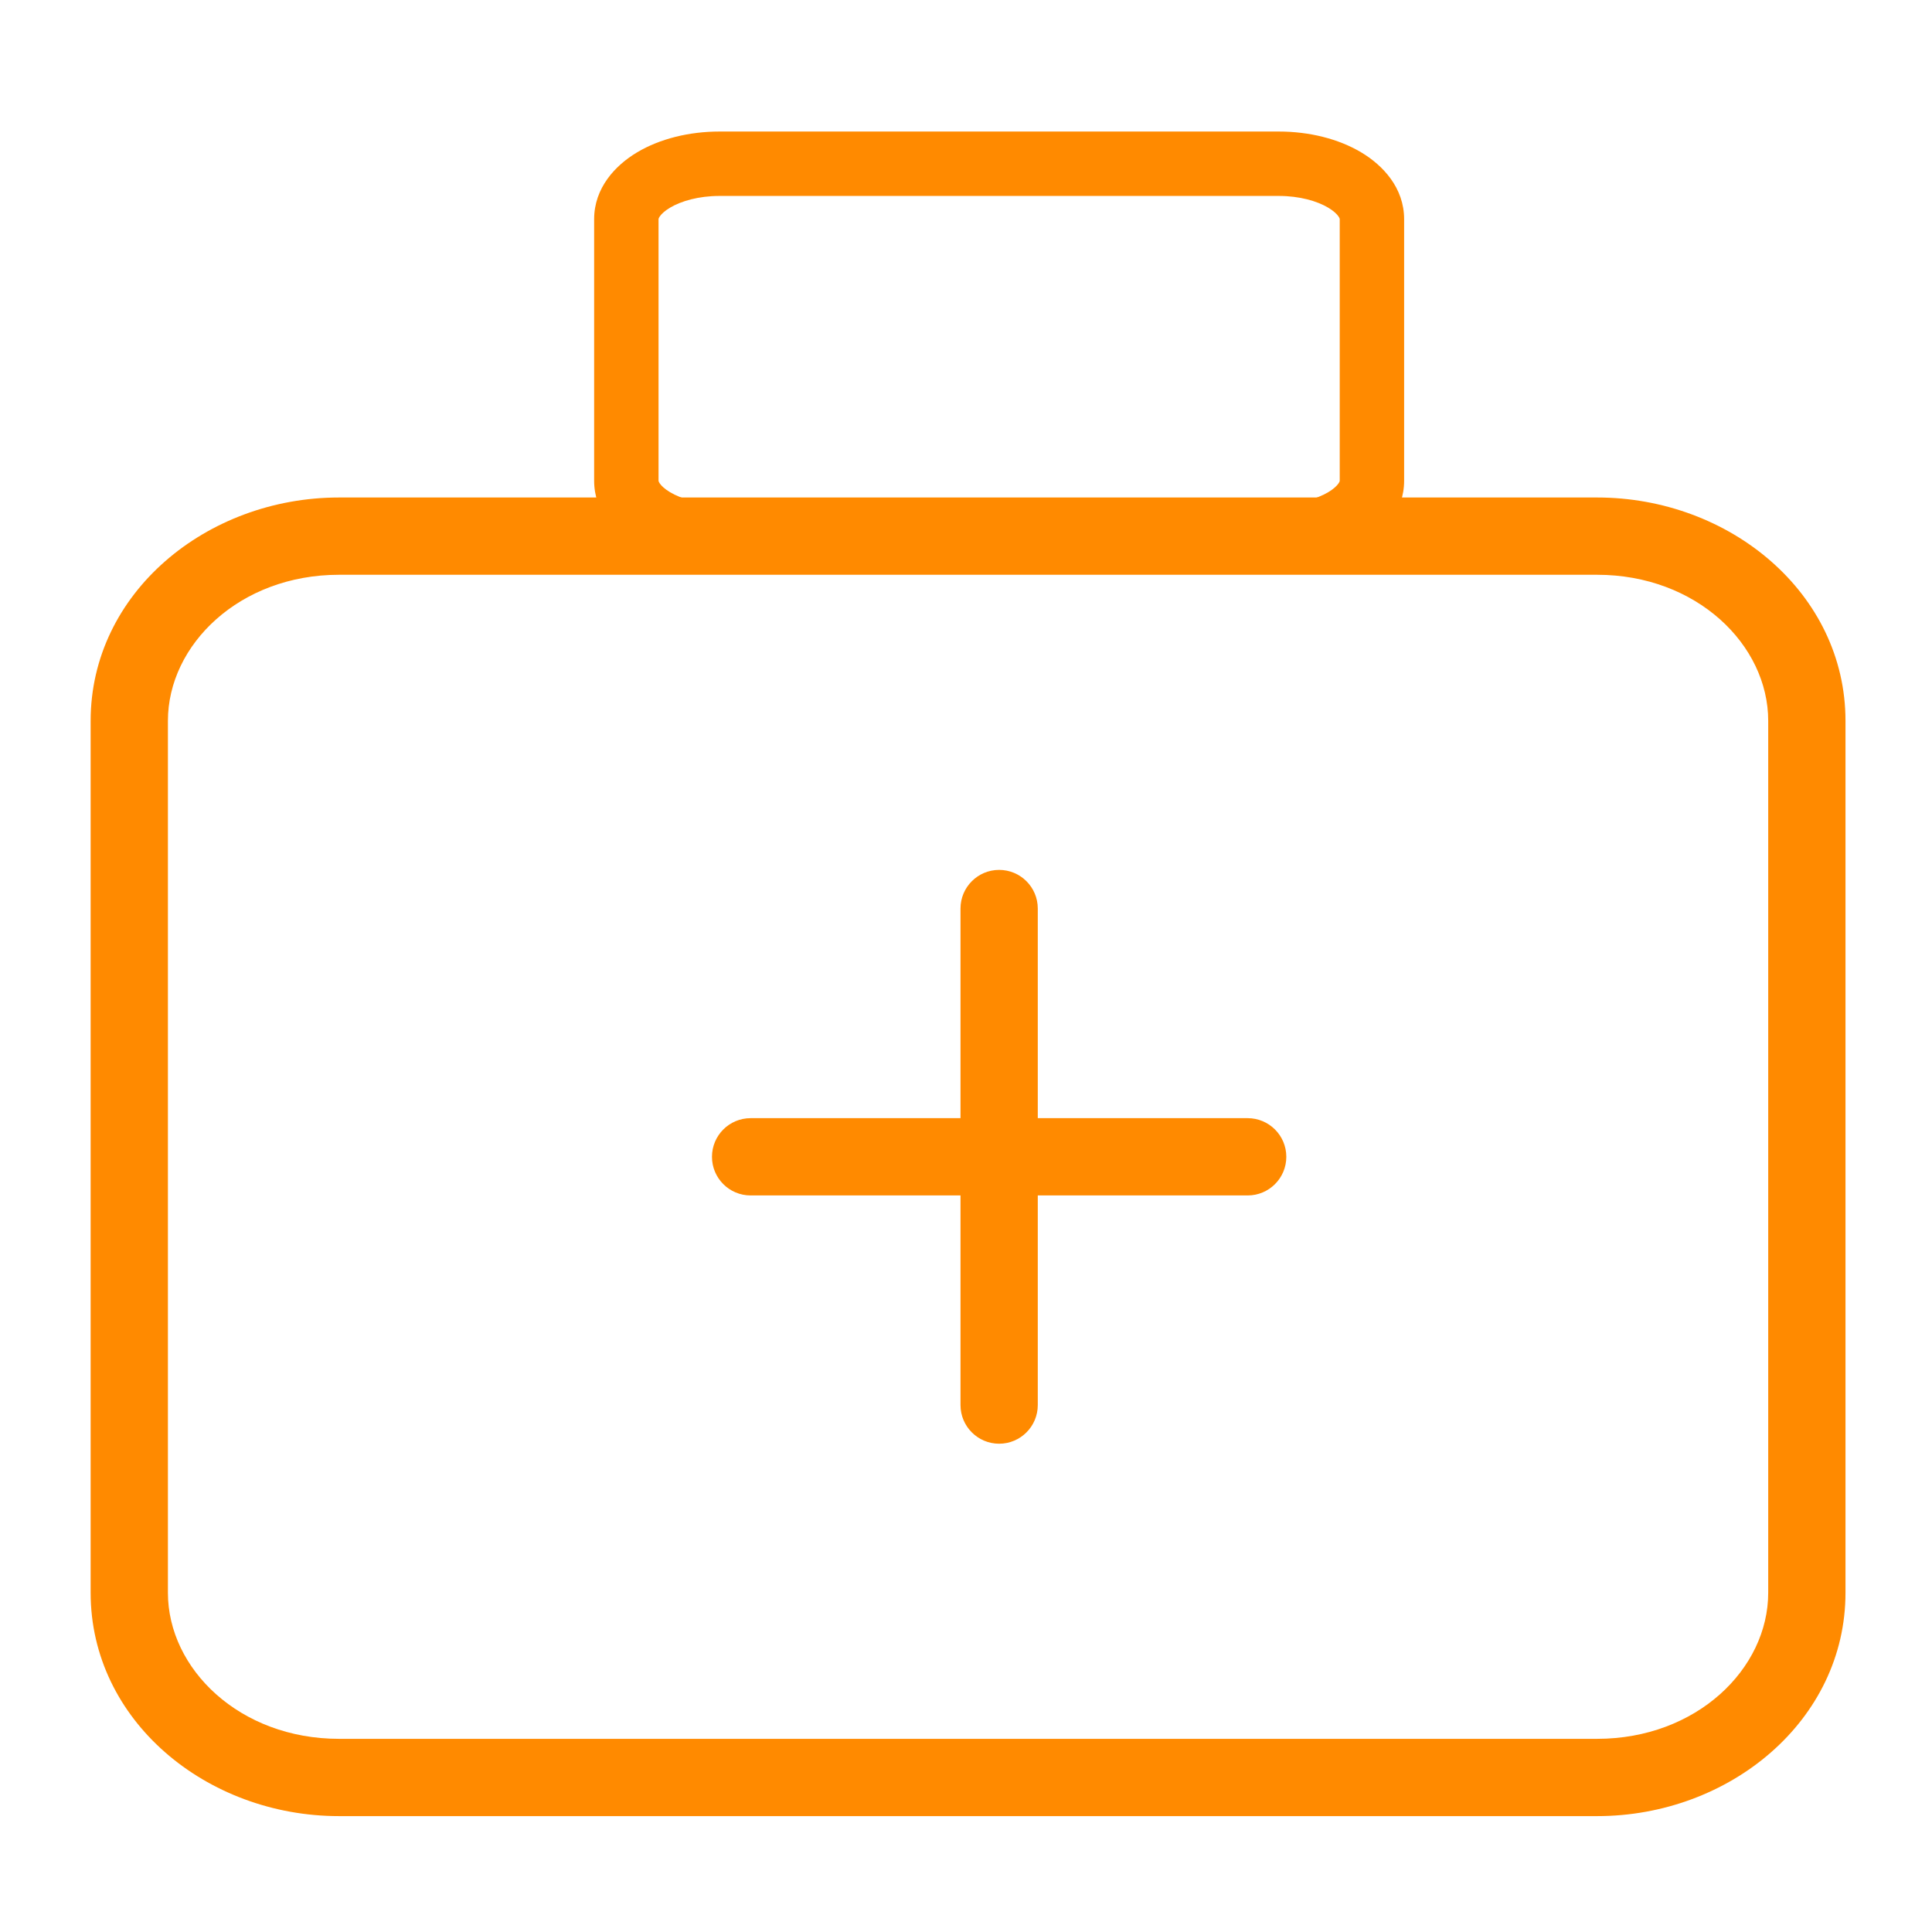
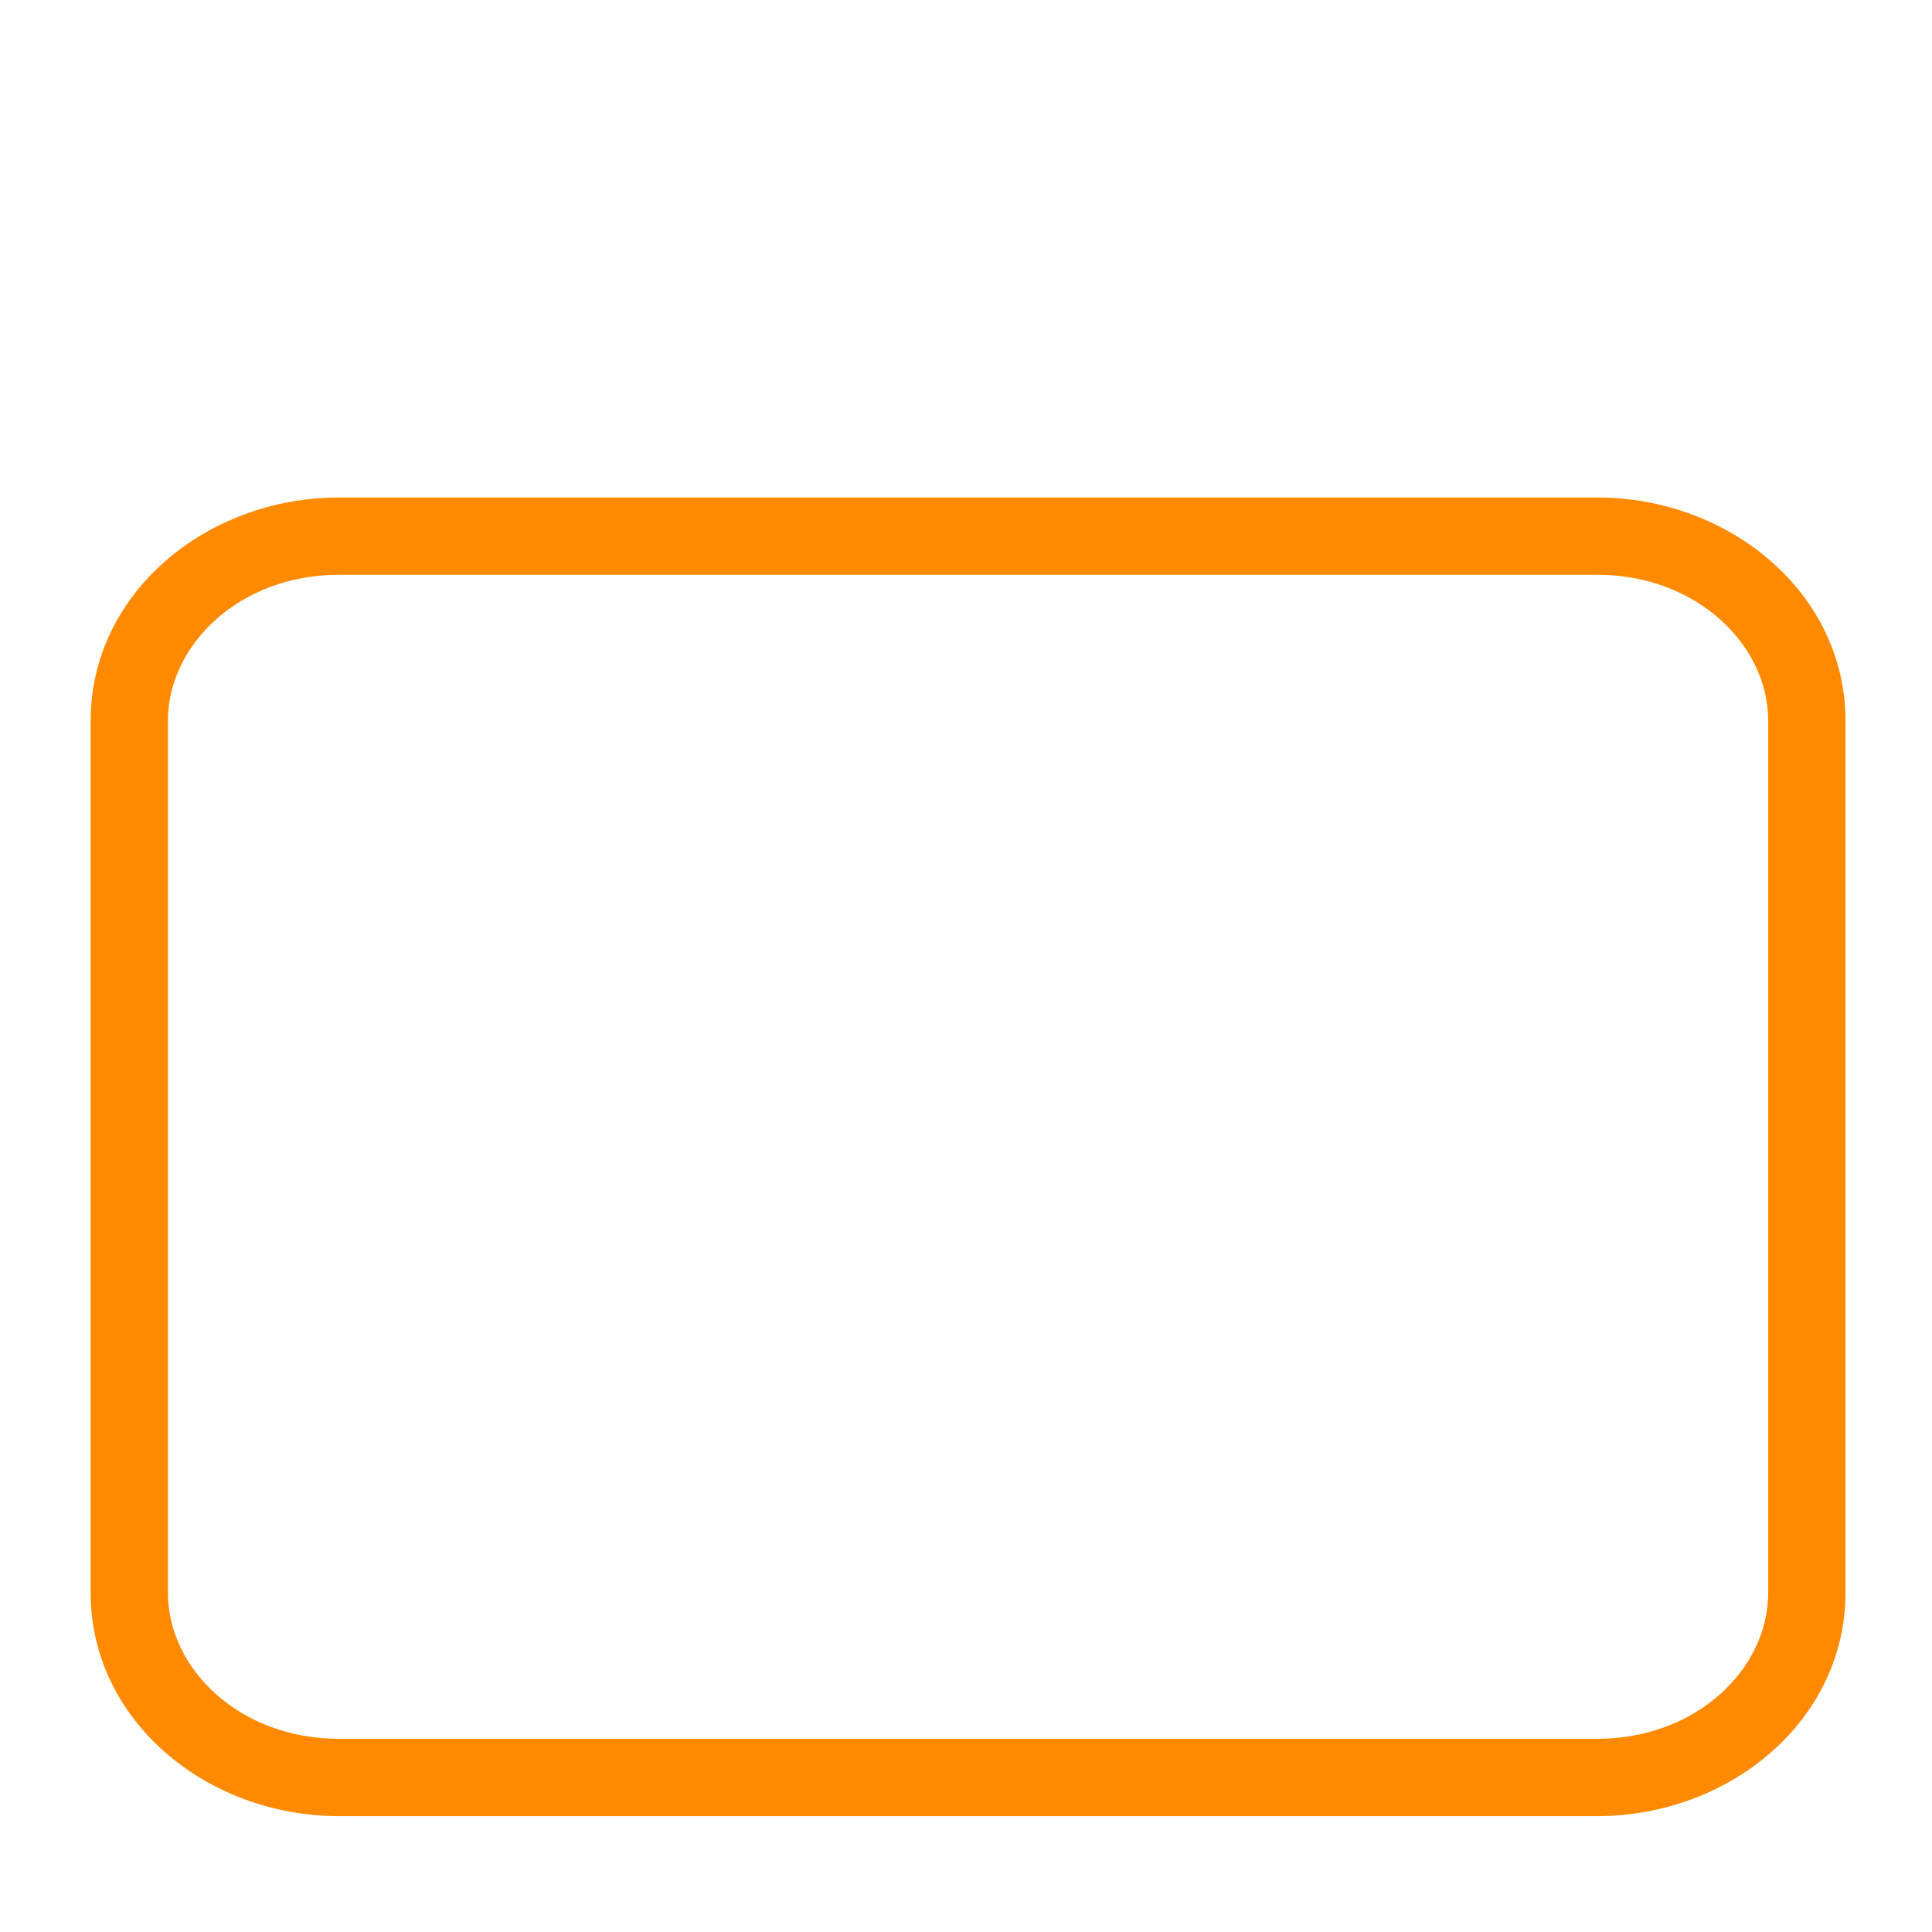
<svg xmlns="http://www.w3.org/2000/svg" width="300" height="300" viewBox="0 0 300 300" fill="none">
  <path fill-rule="evenodd" clip-rule="evenodd" d="M52.636 89.251C37.229 89.251 26.074 100.099 26.074 111.935V247.321C26.074 259.157 37.229 270.005 52.636 270.005H248.006C263.413 270.005 274.567 259.157 274.567 247.321V111.935C274.567 100.099 263.413 89.251 248.006 89.251H52.636ZM14.074 111.935C14.074 92.087 32.076 77.251 52.636 77.251H248.006C268.565 77.251 286.567 92.087 286.567 111.935V247.321C286.567 267.169 268.565 282.005 248.006 282.005H52.636C32.076 282.005 14.074 267.169 14.074 247.321V111.935Z" fill="#FF8A00" />
-   <path fill-rule="evenodd" clip-rule="evenodd" d="M102.28 33.923C102.259 33.982 102.258 34.013 102.258 34.03V74.646C102.258 74.663 102.259 74.695 102.28 74.753C102.301 74.817 102.353 74.933 102.469 75.097C102.713 75.44 103.2 75.927 104.052 76.433C105.773 77.457 108.476 78.251 111.73 78.251H198.561C201.814 78.251 204.517 77.457 206.238 76.433C207.09 75.927 207.577 75.44 207.821 75.097C207.938 74.933 207.989 74.817 208.011 74.753C208.031 74.695 208.032 74.663 208.032 74.646V34.03C208.032 34.013 208.031 33.982 208.011 33.923C207.989 33.86 207.938 33.743 207.821 33.579C207.577 33.236 207.09 32.749 206.238 32.243C204.517 31.22 201.814 30.425 198.561 30.425H111.73C108.476 30.425 105.773 31.22 104.052 32.243C103.2 32.749 102.713 33.236 102.469 33.579C102.353 33.743 102.301 33.86 102.28 33.923ZM98.941 23.648C102.458 21.557 106.991 20.425 111.73 20.425H198.561C203.299 20.425 207.833 21.557 211.349 23.648C214.759 25.675 218.032 29.185 218.032 34.03V74.646C218.032 79.491 214.759 83.001 211.349 85.028C207.833 87.12 203.299 88.251 198.561 88.251H111.73C106.991 88.251 102.458 87.12 98.941 85.028C95.531 83.001 92.258 79.491 92.258 74.646V34.03C92.258 29.185 95.531 25.675 98.941 23.648Z" fill="#FF8A00" />
-   <path fill-rule="evenodd" clip-rule="evenodd" d="M110.555 179.628C110.555 176.314 113.241 173.628 116.555 173.628H193.738C197.051 173.628 199.738 176.314 199.738 179.628C199.738 182.942 197.051 185.628 193.738 185.628H116.555C113.241 185.628 110.555 182.942 110.555 179.628Z" fill="#FF8A00" />
-   <path fill-rule="evenodd" clip-rule="evenodd" d="M155.146 224.179C151.833 224.179 149.146 221.492 149.146 218.179L149.146 141.077C149.146 137.764 151.833 135.077 155.146 135.077C158.46 135.077 161.146 137.764 161.146 141.077L161.146 218.179C161.146 221.492 158.46 224.179 155.146 224.179Z" fill="#FF8A00" />
</svg>